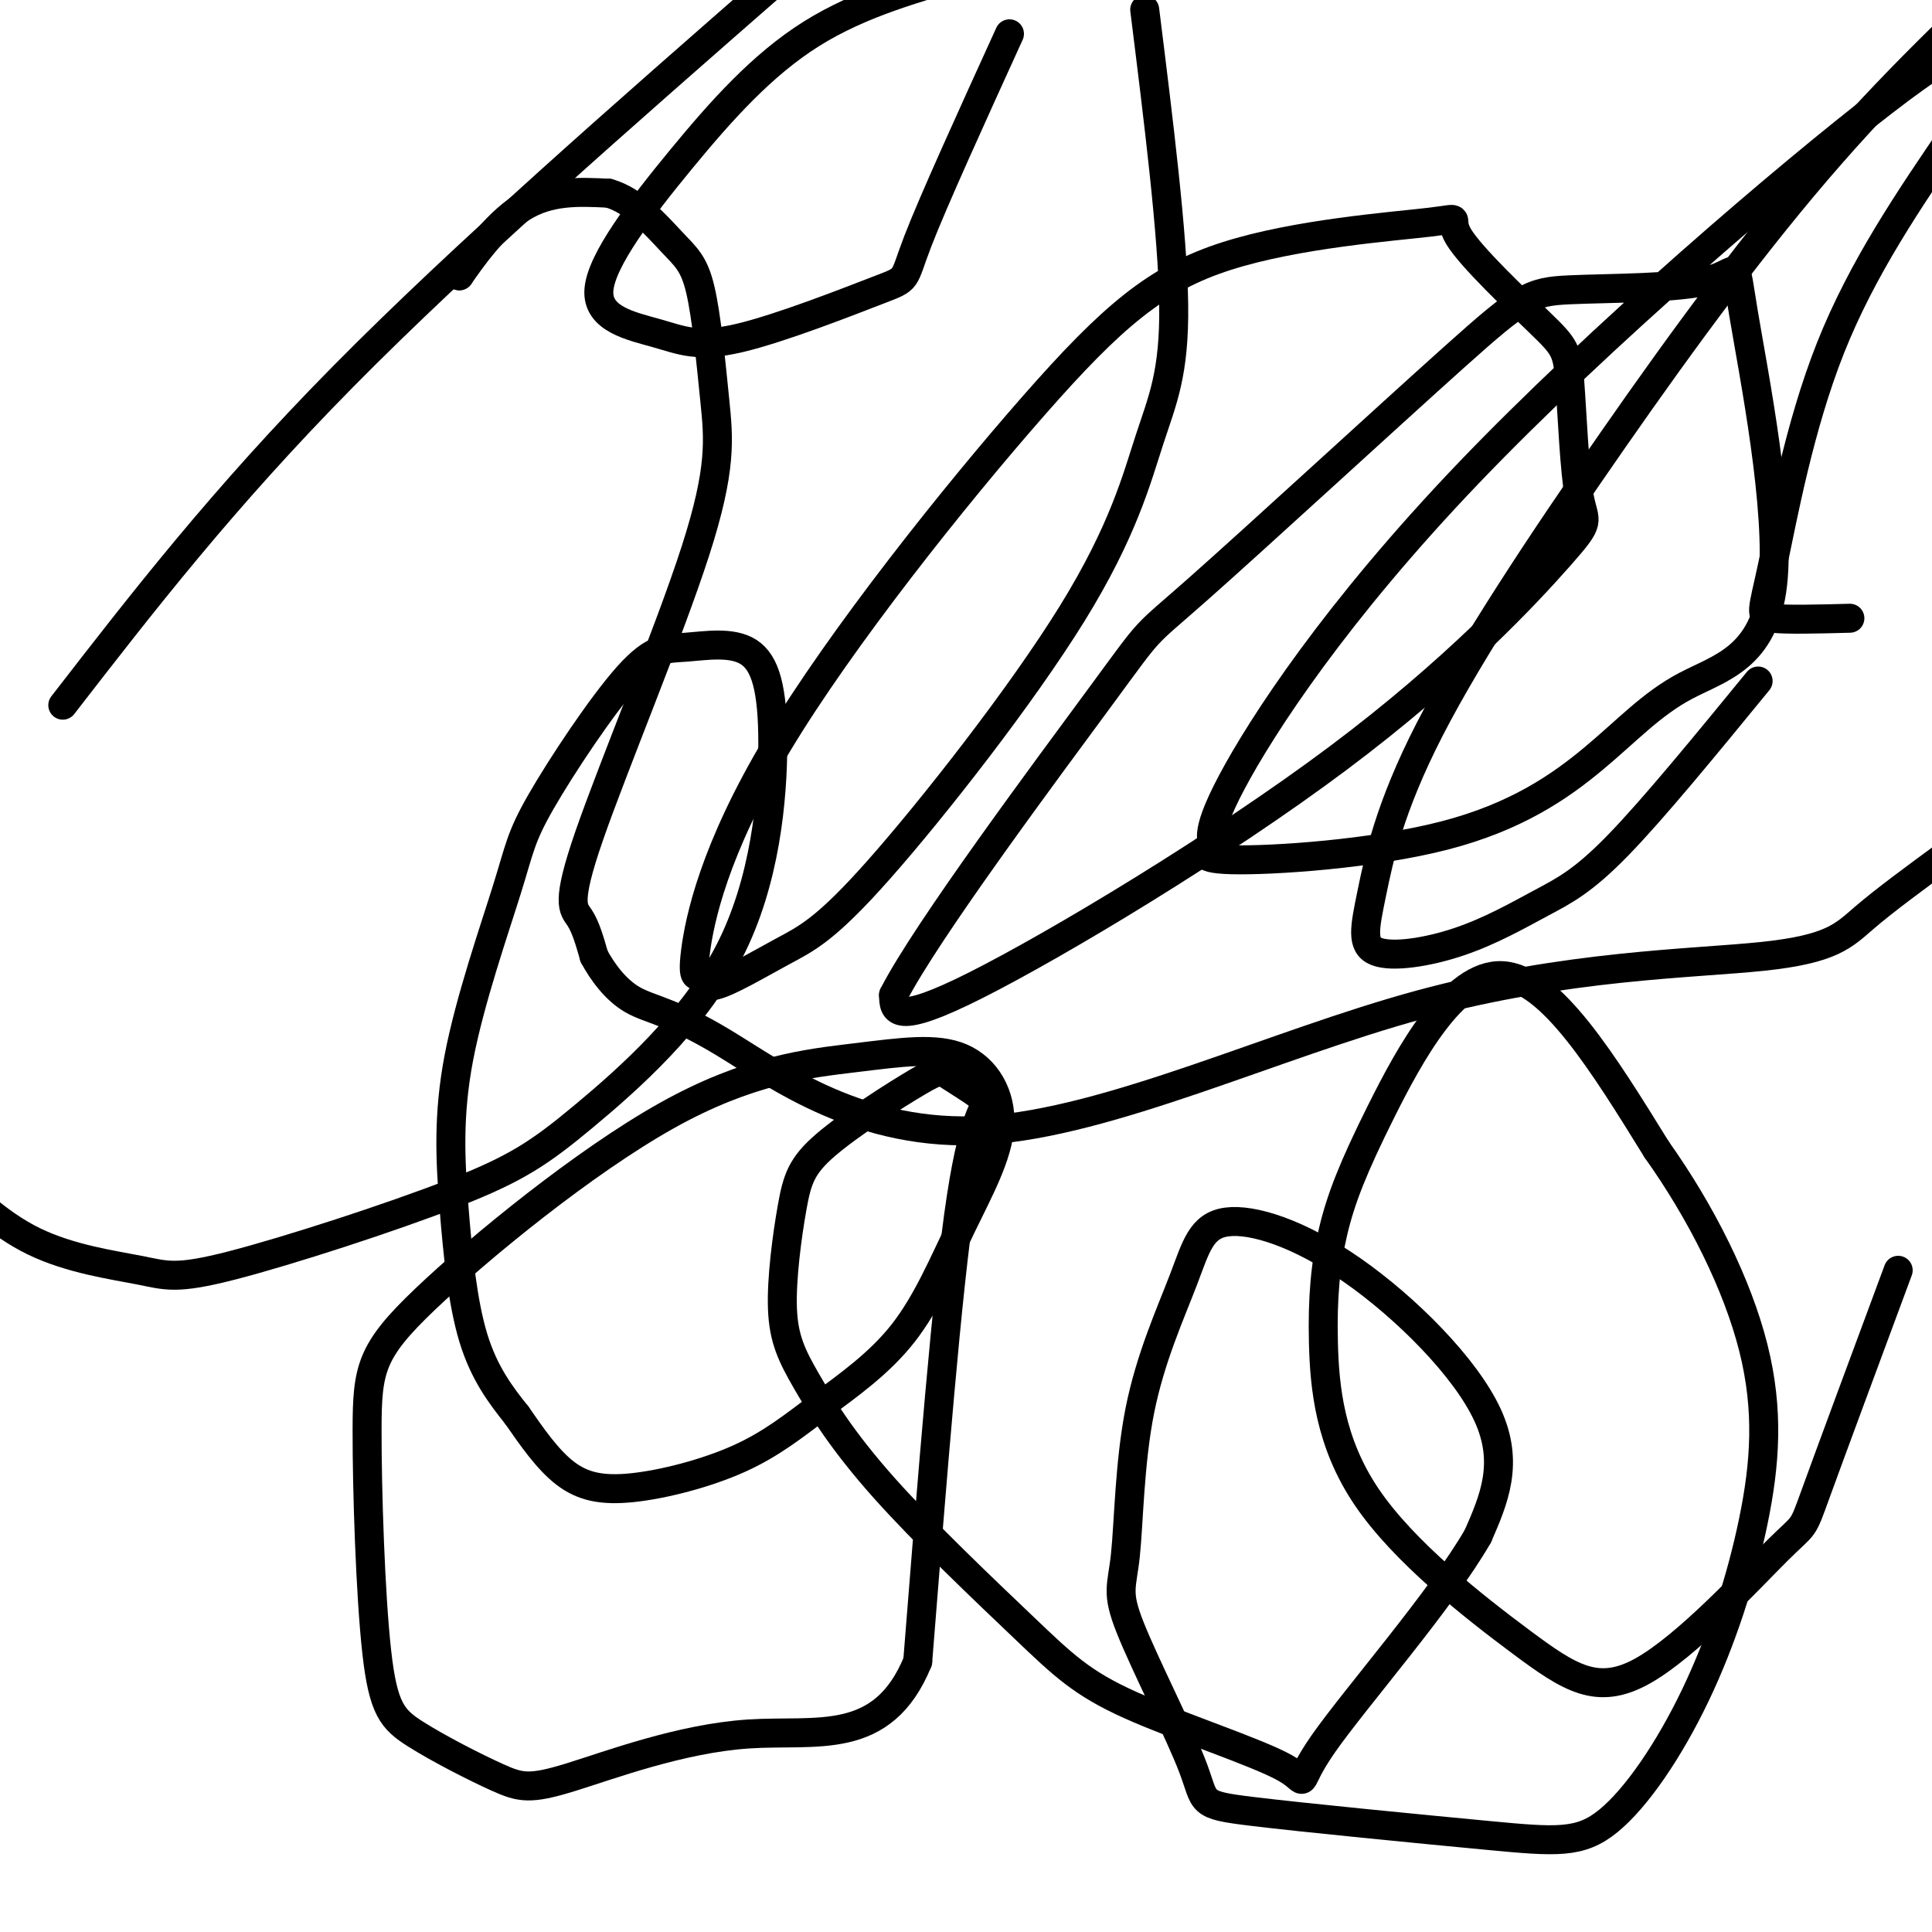
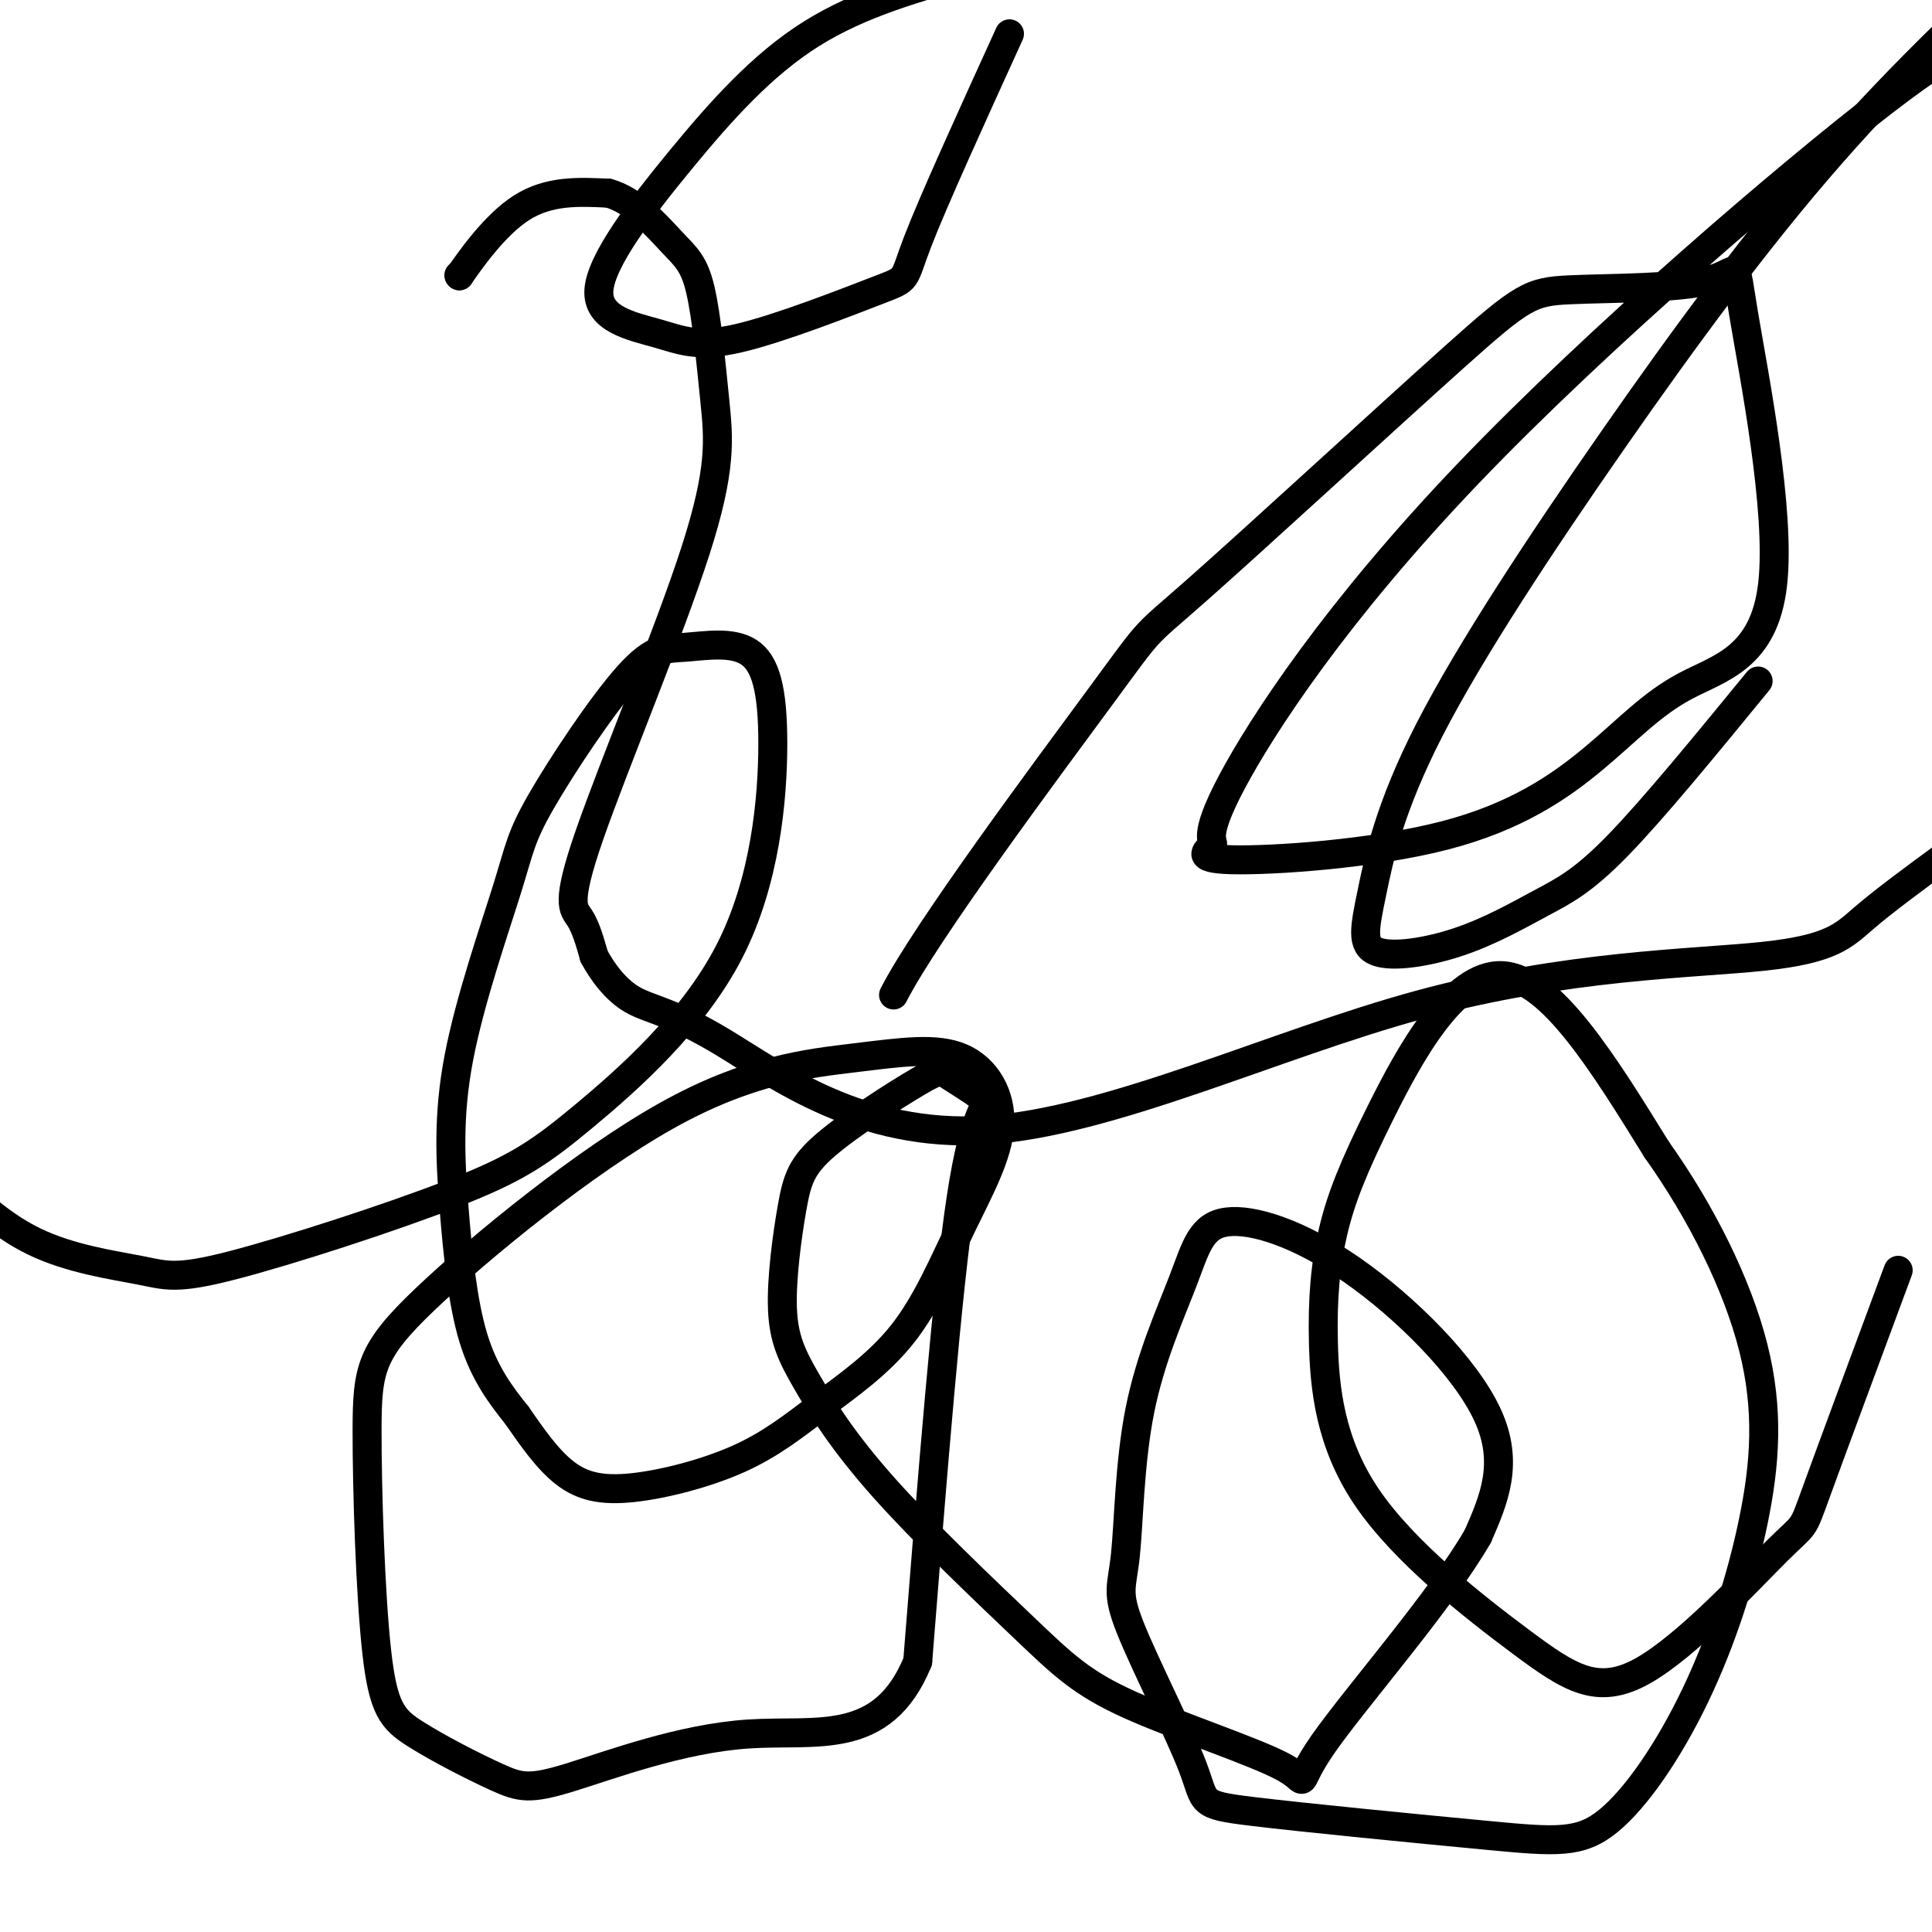
<svg xmlns="http://www.w3.org/2000/svg" viewBox="0 0 400 400" version="1.1">
  <g fill="none" stroke="#000000" stroke-width="6" stroke-linecap="round" stroke-linejoin="round">
    <path d="M95,57c0.000,0.000 0.100,0.100 0.1,0.1" />
    <path d="M95.1,57.1c2.082,-2.984 7.238,-10.496 12.9,-14.1c5.662,-3.604 11.831,-3.302 18,-3" />
    <path d="M126,40c5.406,1.497 9.922,6.739 13,10c3.078,3.261 4.718,4.539 6,10c1.282,5.461 2.205,15.104 3,23c0.795,7.896 1.460,14.044 -4,31c-5.460,16.956 -17.047,44.719 -22,59c-4.953,14.281 -3.272,15.080 -2,17c1.272,1.920 2.136,4.960 3,8" />
    <path d="M123,198c1.686,3.126 4.402,6.941 8,9c3.598,2.059 8.077,2.364 19,9c10.923,6.636 28.289,19.604 54,18c25.711,-1.604 59.768,-17.780 90,-26c30.232,-8.220 56.639,-8.482 71,-10c14.361,-1.518 16.674,-4.291 21,-8c4.326,-3.709 10.663,-8.355 17,-13" />
    <path d="M393,263c-6.990,18.841 -13.980,37.681 -17,46c-3.020,8.319 -2.071,6.115 -8,12c-5.929,5.885 -18.735,19.858 -28,25c-9.265,5.142 -14.989,1.453 -25,-6c-10.011,-7.453 -24.309,-18.669 -32,-30c-7.691,-11.331 -8.773,-22.777 -9,-32c-0.227,-9.223 0.403,-16.225 2,-23c1.597,-6.775 4.161,-13.324 10,-25c5.839,-11.676 14.954,-28.479 25,-28c10.046,0.479 21.023,18.239 32,36" />
    <path d="M343,238c9.349,13.148 16.722,28.017 20,41c3.278,12.983 2.462,24.078 0,36c-2.462,11.922 -6.570,24.669 -12,36c-5.430,11.331 -12.182,21.244 -18,26c-5.818,4.756 -10.701,4.354 -25,3c-14.299,-1.354 -38.014,-3.660 -49,-5c-10.986,-1.340 -9.243,-1.714 -12,-9c-2.757,-7.286 -10.013,-21.485 -13,-29c-2.987,-7.515 -1.705,-8.347 -1,-15c0.705,-6.653 0.832,-19.127 3,-30c2.168,-10.873 6.376,-20.146 9,-27c2.624,-6.854 3.662,-11.291 9,-12c5.338,-0.709 14.976,2.309 26,10c11.024,7.691 23.436,20.055 28,30c4.564,9.945 1.282,17.473 -2,25" />
    <path d="M306,318c-7.526,13.134 -25.340,33.469 -32,43c-6.660,9.531 -2.167,8.259 -8,5c-5.833,-3.259 -21.992,-8.504 -32,-13c-10.008,-4.496 -13.863,-8.244 -22,-16c-8.137,-7.756 -20.554,-19.522 -29,-29c-8.446,-9.478 -12.922,-16.670 -16,-22c-3.078,-5.330 -4.758,-8.799 -5,-15c-0.242,-6.201 0.956,-15.136 2,-21c1.044,-5.864 1.935,-8.658 7,-13c5.065,-4.342 14.305,-10.233 19,-13c4.695,-2.767 4.846,-2.412 7,-1c2.154,1.412 6.311,3.880 7,5c0.689,1.120 -2.089,0.891 -5,20c-2.911,19.109 -5.956,57.554 -9,96" />
    <path d="M190,344c-7.253,17.735 -20.884,14.072 -35,15c-14.116,0.928 -28.715,6.448 -37,9c-8.285,2.552 -10.254,2.137 -15,0c-4.746,-2.137 -12.267,-5.996 -17,-9c-4.733,-3.004 -6.678,-5.153 -8,-17c-1.322,-11.847 -2.020,-33.391 -2,-46c0.020,-12.609 0.758,-16.284 12,-27c11.242,-10.716 32.987,-28.472 50,-38c17.013,-9.528 29.295,-10.827 39,-12c9.705,-1.173 16.833,-2.219 22,0c5.167,2.219 8.374,7.705 8,14c-0.374,6.295 -4.328,13.401 -8,21c-3.672,7.599 -7.062,15.690 -12,22c-4.938,6.310 -11.423,10.837 -17,15c-5.577,4.163 -10.248,7.961 -17,11c-6.752,3.039 -15.587,5.318 -22,6c-6.413,0.682 -10.404,-0.234 -14,-3c-3.596,-2.766 -6.798,-7.383 -10,-12" />
    <path d="M107,293c-3.367,-4.207 -6.784,-8.723 -9,-16c-2.216,-7.277 -3.232,-17.313 -4,-27c-0.768,-9.687 -1.287,-19.025 1,-31c2.287,-11.975 7.381,-26.588 10,-35c2.619,-8.412 2.764,-10.624 7,-18c4.236,-7.376 12.563,-19.917 18,-26c5.437,-6.083 7.984,-5.709 12,-6c4.016,-0.291 9.502,-1.246 13,1c3.498,2.246 5.007,7.693 5,19c-0.007,11.307 -1.531,28.475 -9,43c-7.469,14.525 -20.884,26.407 -30,34c-9.116,7.593 -13.934,10.896 -27,16c-13.066,5.104 -34.378,12.007 -46,15c-11.622,2.993 -13.552,2.075 -19,1c-5.448,-1.075 -14.414,-2.307 -22,-6c-7.586,-3.693 -13.793,-9.846 -20,-16" />
-     <path d="M13,146c16.583,-21.417 33.167,-42.833 58,-68c24.833,-25.167 57.917,-54.083 91,-83" />
    <path d="M209,7c-7.899,17.346 -15.798,34.691 -19,43c-3.202,8.309 -1.706,7.581 -8,10c-6.294,2.419 -20.376,7.985 -29,10c-8.624,2.015 -11.789,0.479 -17,-1c-5.211,-1.479 -12.469,-2.902 -12,-9c0.469,-6.098 8.665,-16.873 17,-27c8.335,-10.127 16.810,-19.608 27,-26c10.190,-6.392 22.095,-9.696 34,-13" />
-     <path d="M237,2c2.906,23.305 5.812,46.609 6,61c0.188,14.391 -2.343,19.867 -5,28c-2.657,8.133 -5.442,18.922 -16,36c-10.558,17.078 -28.890,40.444 -40,53c-11.110,12.556 -14.997,14.302 -20,17c-5.003,2.698 -11.122,6.348 -14,7c-2.878,0.652 -2.515,-1.693 -3,-2c-0.485,-0.307 -1.818,1.425 -1,-5c0.818,-6.425 3.786,-21.005 17,-43c13.214,-21.995 36.675,-51.405 53,-70c16.325,-18.595 25.515,-26.377 40,-31c14.485,-4.623 34.264,-6.088 42,-7c7.736,-0.912 3.430,-1.271 6,3c2.570,4.271 12.016,13.172 17,18c4.984,4.828 5.507,5.583 6,12c0.493,6.417 0.955,18.496 2,24c1.045,5.504 2.672,4.434 -4,12c-6.672,7.566 -21.642,23.768 -46,42c-24.358,18.232 -58.102,38.495 -75,47c-16.898,8.505 -16.949,5.253 -17,2" />
    <path d="M185,206c6.685,-13.118 31.899,-46.913 43,-62c11.101,-15.087 8.089,-11.465 20,-22c11.911,-10.535 38.745,-35.226 53,-48c14.255,-12.774 15.930,-13.632 24,-14c8.070,-0.368 22.536,-0.246 29,-2c6.464,-1.754 4.928,-5.383 7,7c2.072,12.383 7.753,40.778 6,56c-1.753,15.222 -10.941,17.270 -18,21c-7.059,3.730 -11.988,9.142 -19,15c-7.012,5.858 -16.105,12.161 -31,16c-14.895,3.839 -35.591,5.215 -44,5c-8.409,-0.215 -4.529,-2.022 -4,-3c0.529,-0.978 -2.291,-1.128 4,-13c6.291,-11.872 21.694,-35.465 49,-64c27.306,-28.535 66.516,-62.010 86,-77c19.484,-14.990 19.242,-11.495 19,-8" />
    <path d="M364,141c-10.827,13.224 -21.654,26.448 -29,34c-7.346,7.552 -11.209,9.432 -16,12c-4.791,2.568 -10.508,5.824 -17,8c-6.492,2.176 -13.760,3.274 -17,2c-3.240,-1.274 -2.454,-4.919 -1,-12c1.454,-7.081 3.575,-17.599 12,-34c8.425,-16.401 23.153,-38.685 38,-60c14.847,-21.315 29.813,-41.661 45,-59c15.187,-17.339 30.593,-31.669 46,-46" />
-     <path d="M383,128c-6.560,0.173 -13.119,0.345 -16,0c-2.881,-0.345 -2.083,-1.208 0,-11c2.083,-9.792 5.452,-28.512 12,-45c6.548,-16.488 16.274,-30.744 26,-45" />
  </g>
</svg>